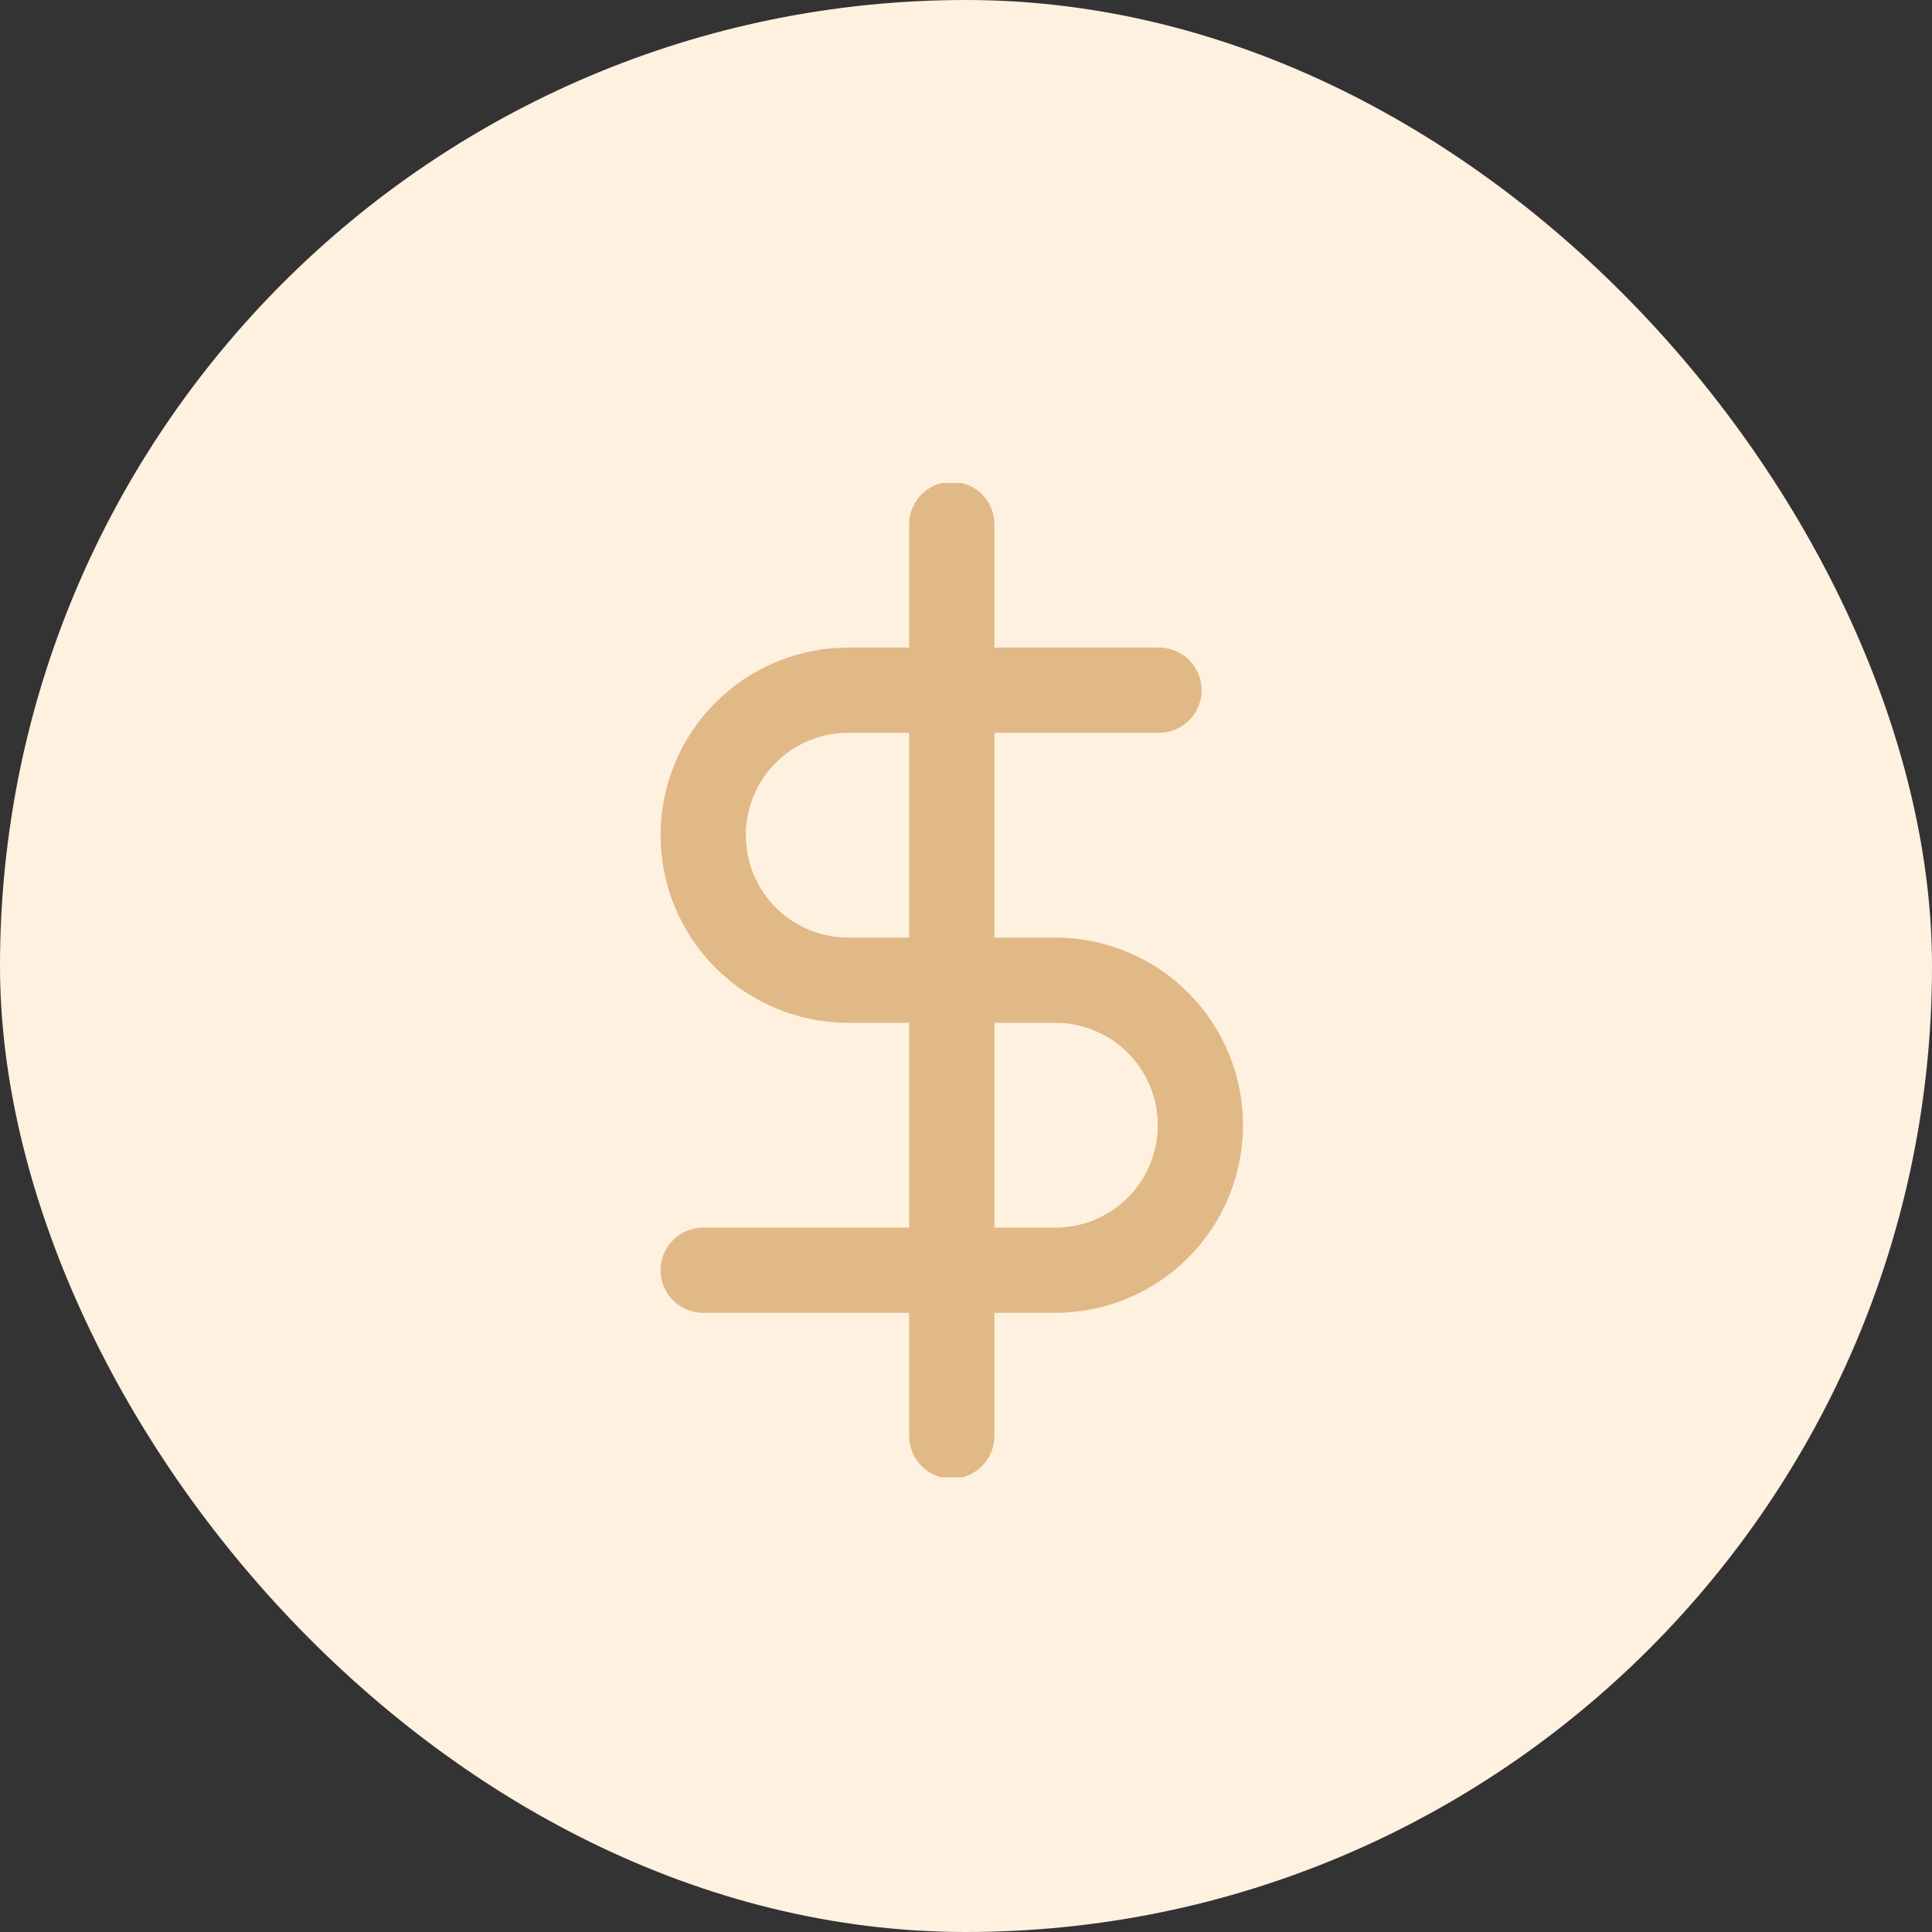
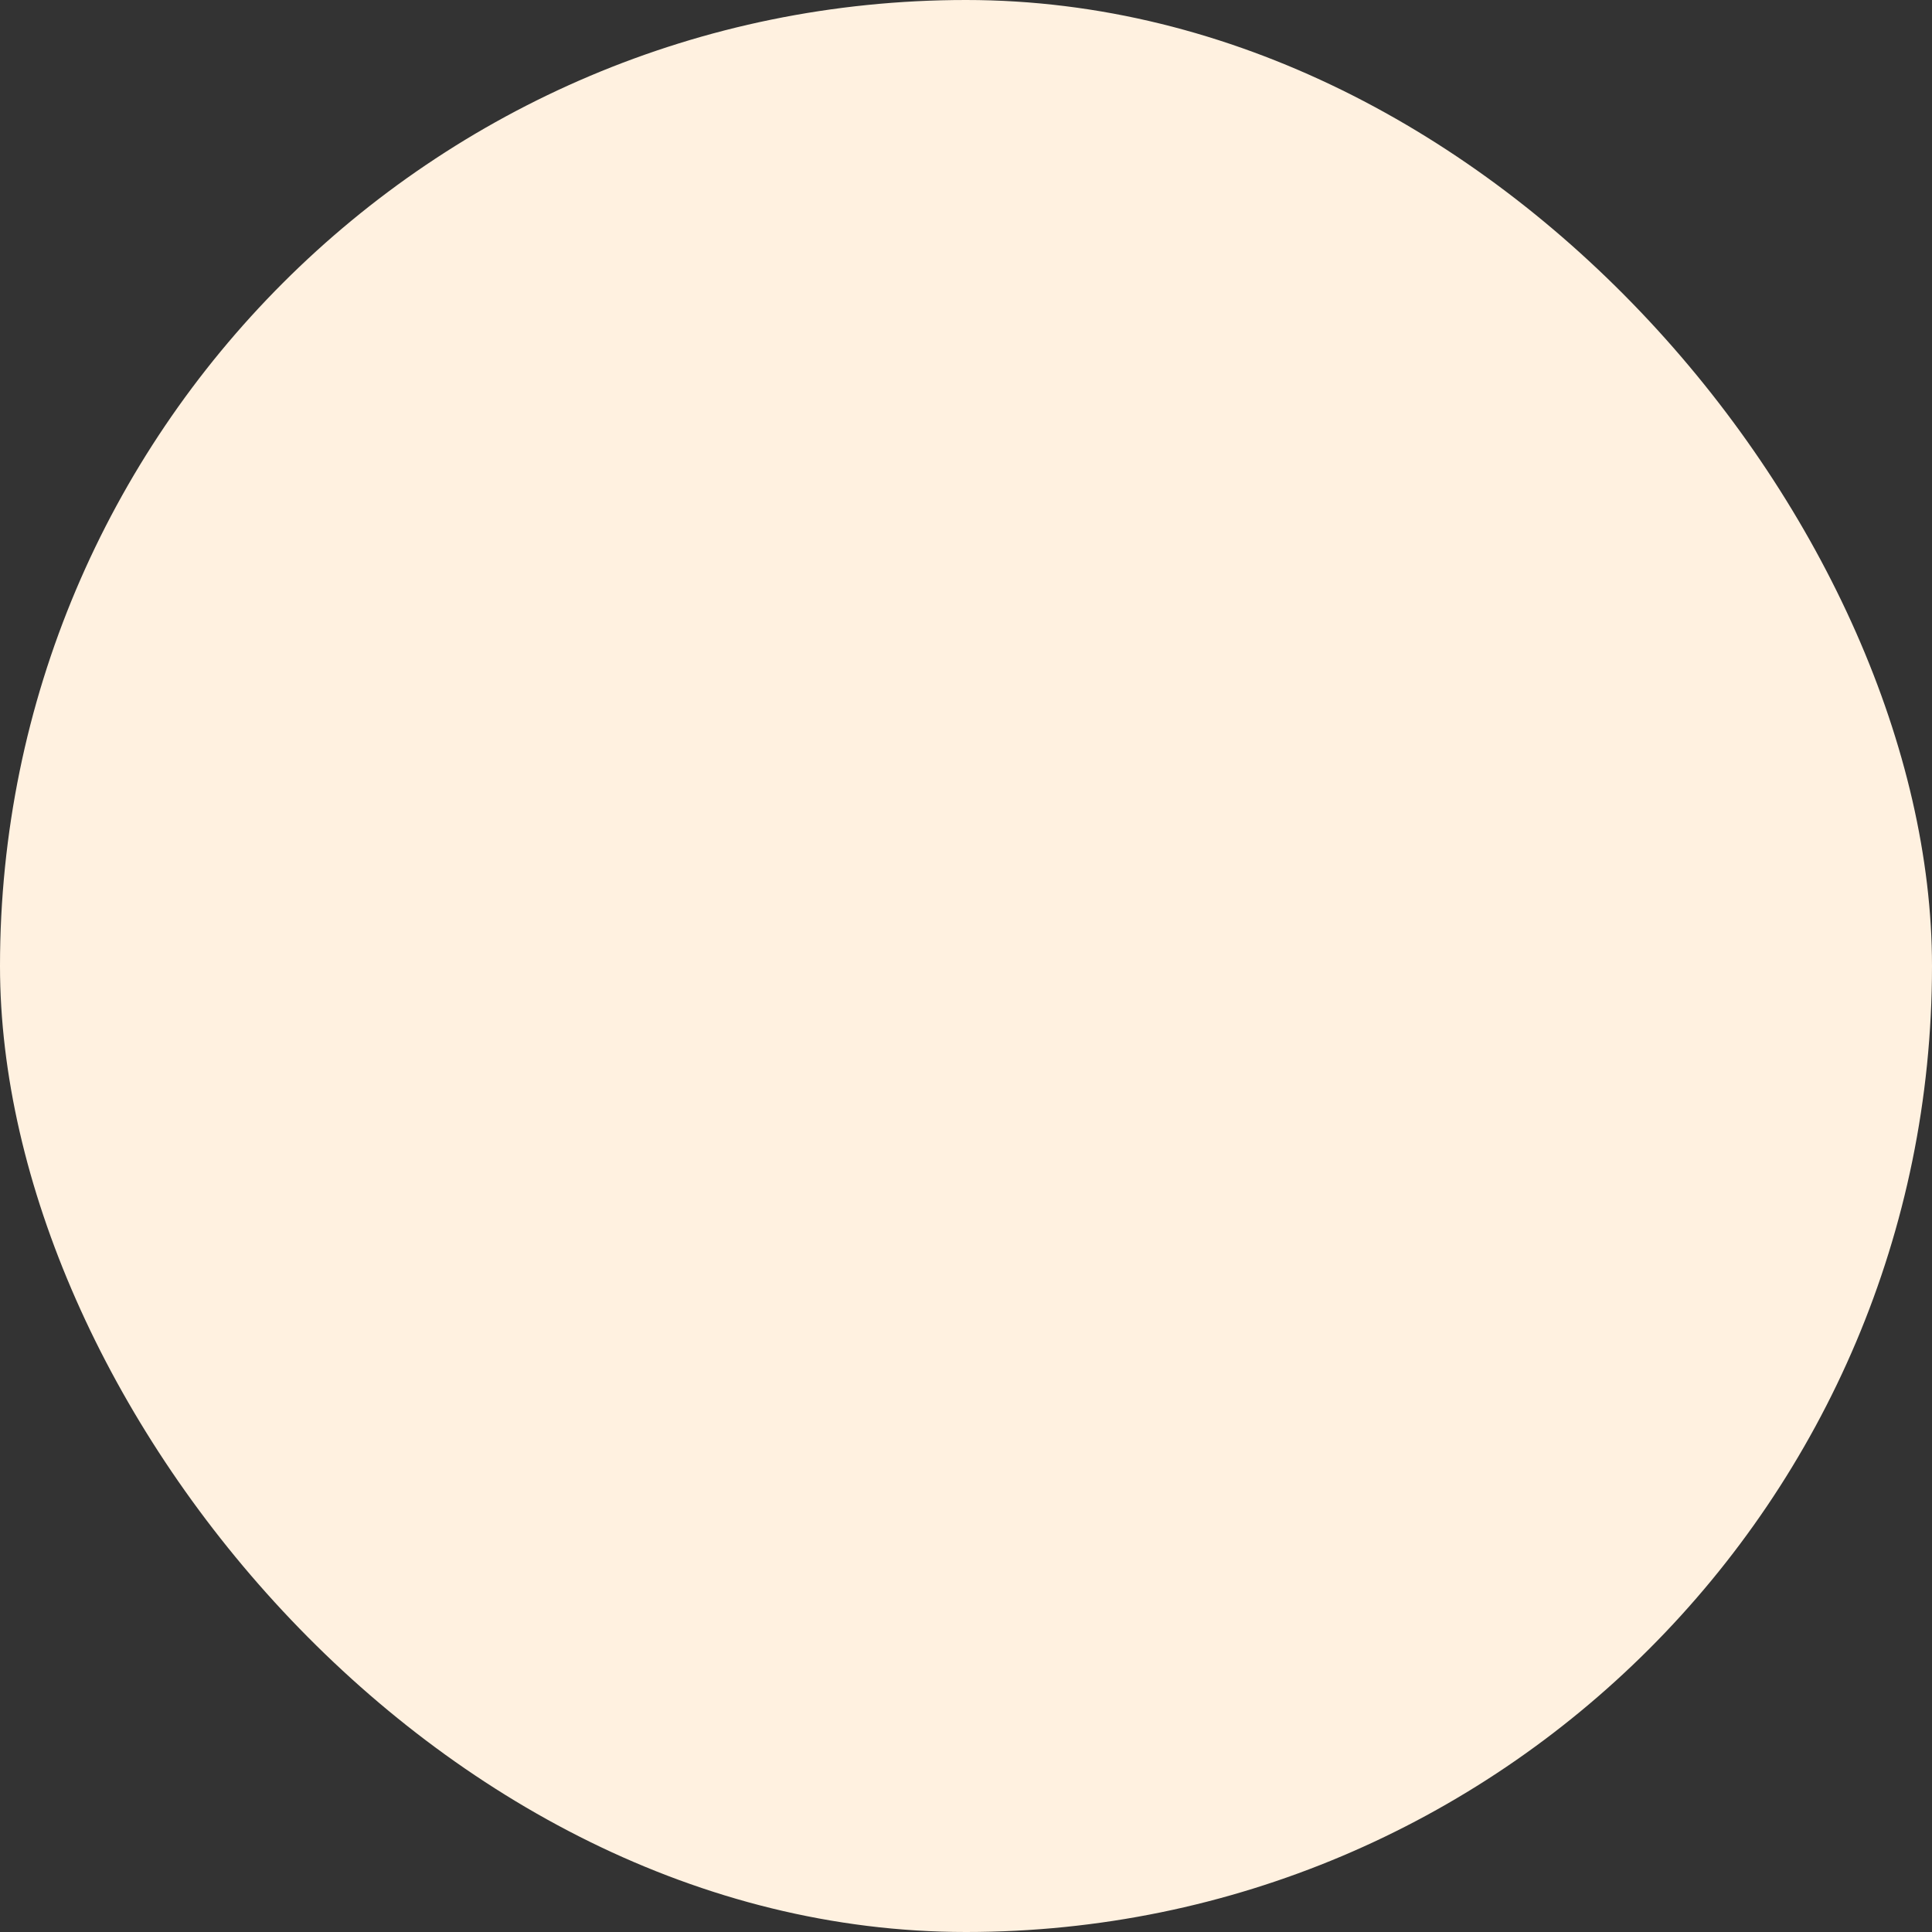
<svg xmlns="http://www.w3.org/2000/svg" width="68" height="68" viewBox="0 0 68 68" fill="none">
  <rect x="0" y="0" width="68" height="68" fill="#333333" stroke="none" />
  <rect width="68" height="68" rx="34" fill="#FFF1E0" />
  <g clip-path="url(#clip0_88_111)">
-     <path d="M33.5 18.458V50.542" stroke="#E1B986" stroke-width="3" stroke-linecap="round" stroke-linejoin="round" />
-     <path d="M40.792 24.292H29.854C28.5 24.292 27.202 24.829 26.245 25.787C25.288 26.744 24.75 28.042 24.75 29.396C24.75 30.75 25.288 32.048 26.245 33.005C27.202 33.962 28.5 34.5 29.854 34.5H37.146C38.499 34.5 39.798 35.038 40.755 35.995C41.712 36.952 42.25 38.25 42.25 39.604C42.25 40.958 41.712 42.256 40.755 43.213C39.798 44.17 38.499 44.708 37.146 44.708H24.75" stroke="#E1B986" stroke-width="3" stroke-linecap="round" stroke-linejoin="round" />
-   </g>
+     </g>
  <defs>
    <clipPath id="clip0_88_111">
      <rect width="35" height="35" fill="white" transform="translate(16 17)" />
    </clipPath>
  </defs>
</svg>